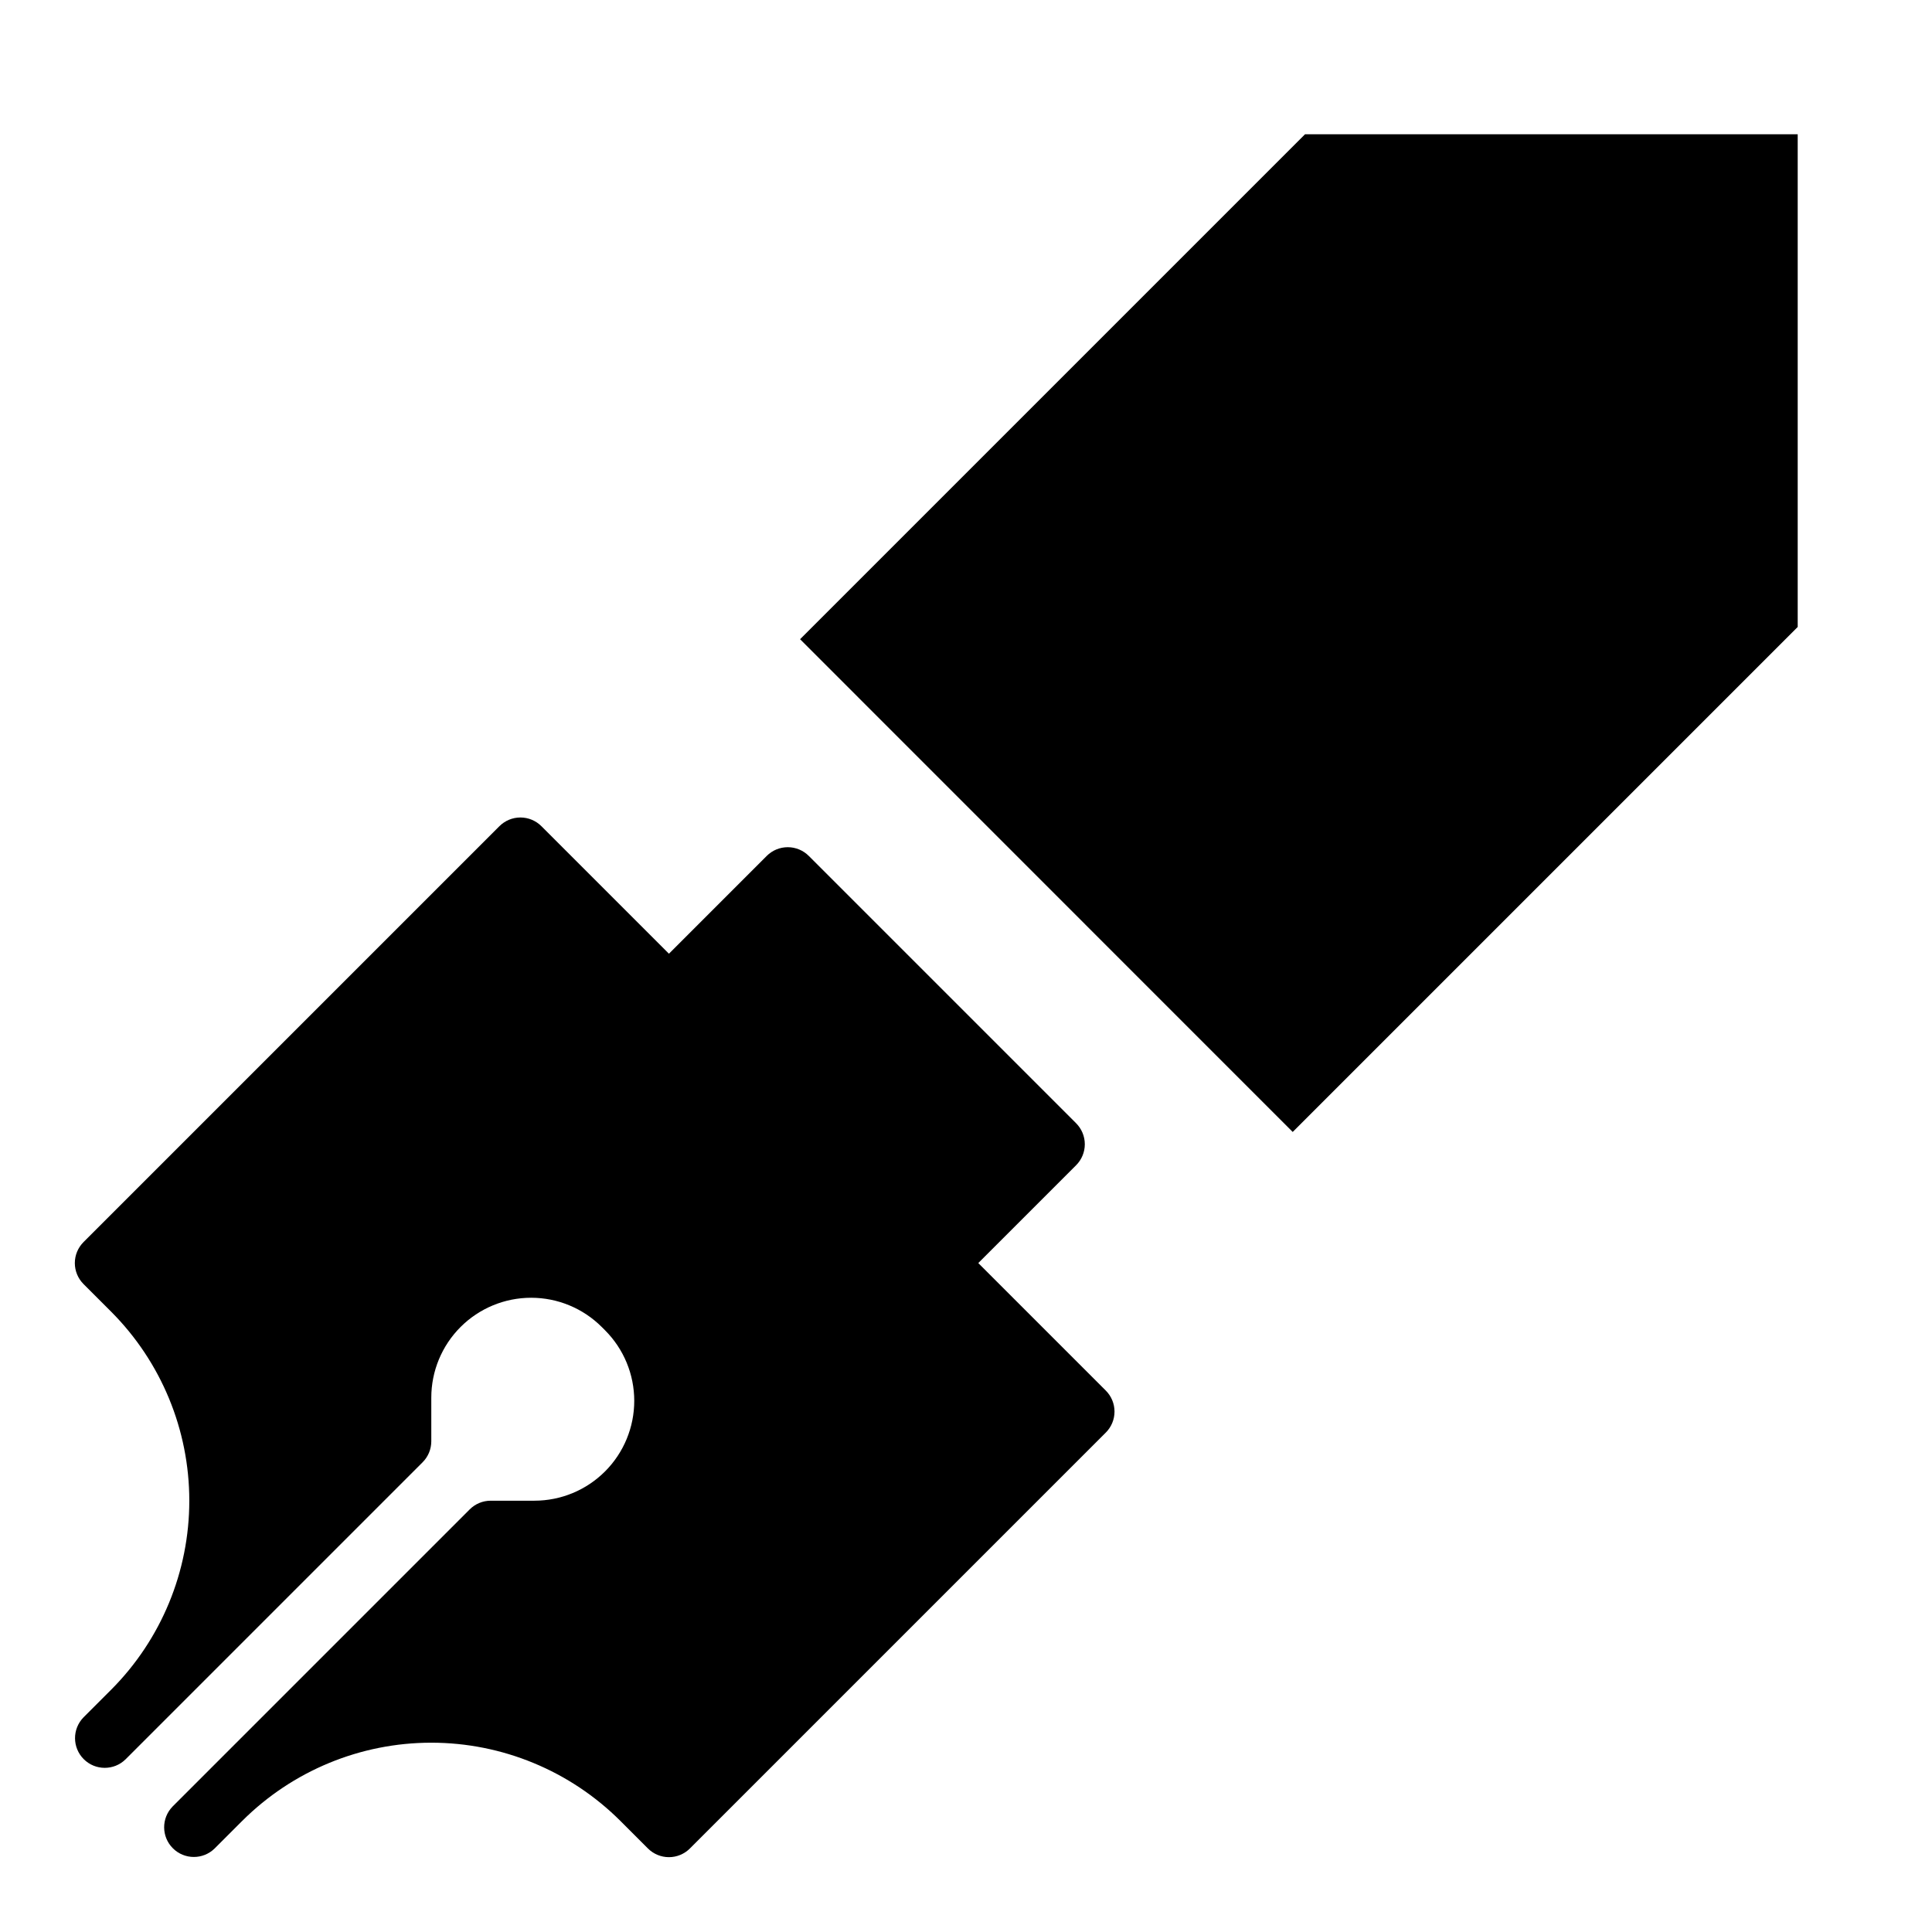
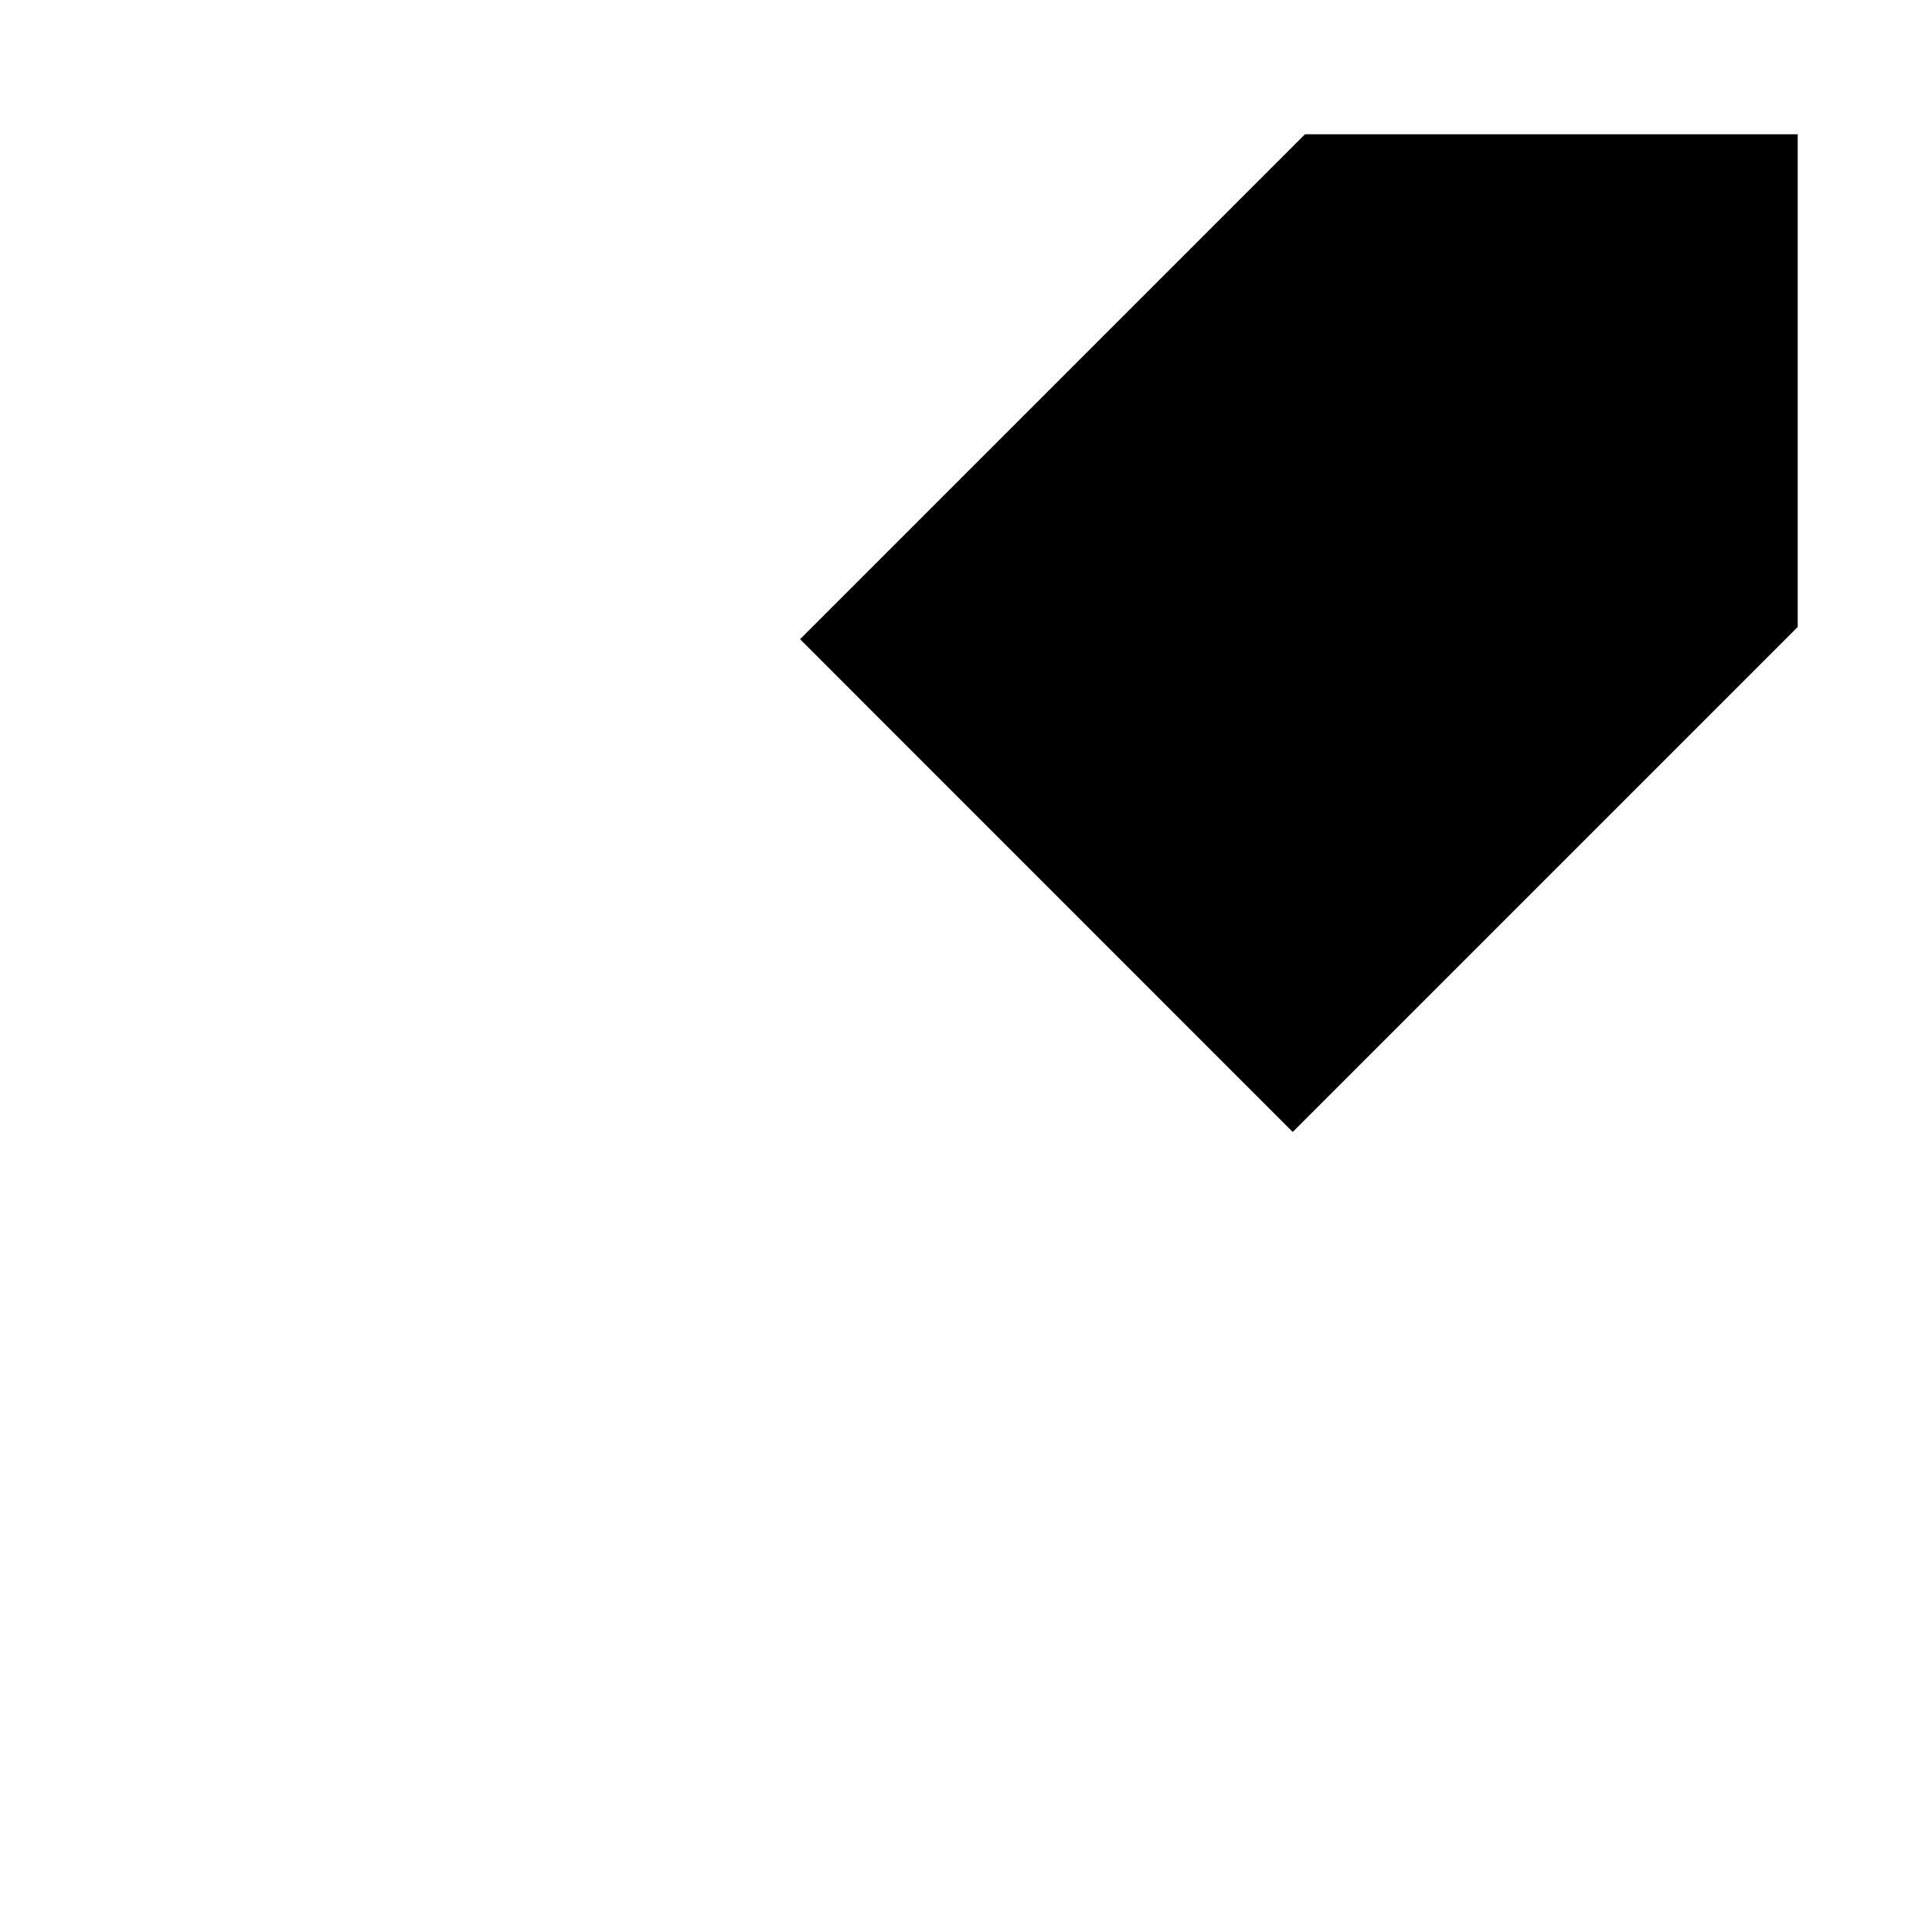
<svg xmlns="http://www.w3.org/2000/svg" fill="#000000" width="800px" height="800px" version="1.1" viewBox="144 144 512 512">
  <g>
    <path d="m489.85 179.58h130.56v130.57l-133.83 133.83-130.55-130.58z" />
-     <path d="m166.14 599.11c-3.027 3.082-3.004 8.027 0.051 11.082 3.055 3.055 8 3.074 11.078 0.051l78.723-78.723c1.477-1.477 2.305-3.477 2.305-5.566v-11.57c0-7.019 2.789-13.75 7.754-18.715 4.961-4.961 11.691-7.75 18.711-7.75s13.75 2.789 18.711 7.75l0.855 0.855c4.965 4.961 7.754 11.691 7.754 18.711s-2.789 13.754-7.75 18.715c-4.965 4.965-11.695 7.75-18.715 7.75h-11.574c-2.09 0-4.09 0.828-5.566 2.305l-78.719 78.719v0.004c-3.027 3.082-3.004 8.027 0.051 11.078 3.051 3.055 7.996 3.078 11.078 0.051l7.312-7.312v0.004c13.297-13.266 31.316-20.719 50.098-20.719 18.785 0 36.801 7.453 50.102 20.719l7.312 7.312-0.004-0.004c1.477 1.477 3.481 2.309 5.566 2.309 2.09 0 4.09-0.832 5.566-2.309l110.21-110.21c1.477-1.477 2.309-3.477 2.309-5.566 0-2.086-0.832-4.09-2.309-5.566l-33.793-33.793 25.922-25.922c1.477-1.477 2.309-3.481 2.309-5.566 0-2.086-0.832-4.09-2.309-5.566l-70.848-70.848c-1.477-1.477-3.477-2.305-5.566-2.305-2.086 0-4.09 0.828-5.566 2.305l-25.922 25.922-33.793-33.793c-1.477-1.477-3.481-2.309-5.566-2.309-2.086 0-4.09 0.832-5.566 2.309l-110.21 110.21c-1.477 1.477-2.309 3.477-2.309 5.566 0 2.086 0.832 4.09 2.309 5.566l7.312 7.312-0.004-0.004c13.27 13.301 20.719 31.316 20.719 50.102 0 18.785-7.449 36.801-20.719 50.098z" />
  </g>
</svg>